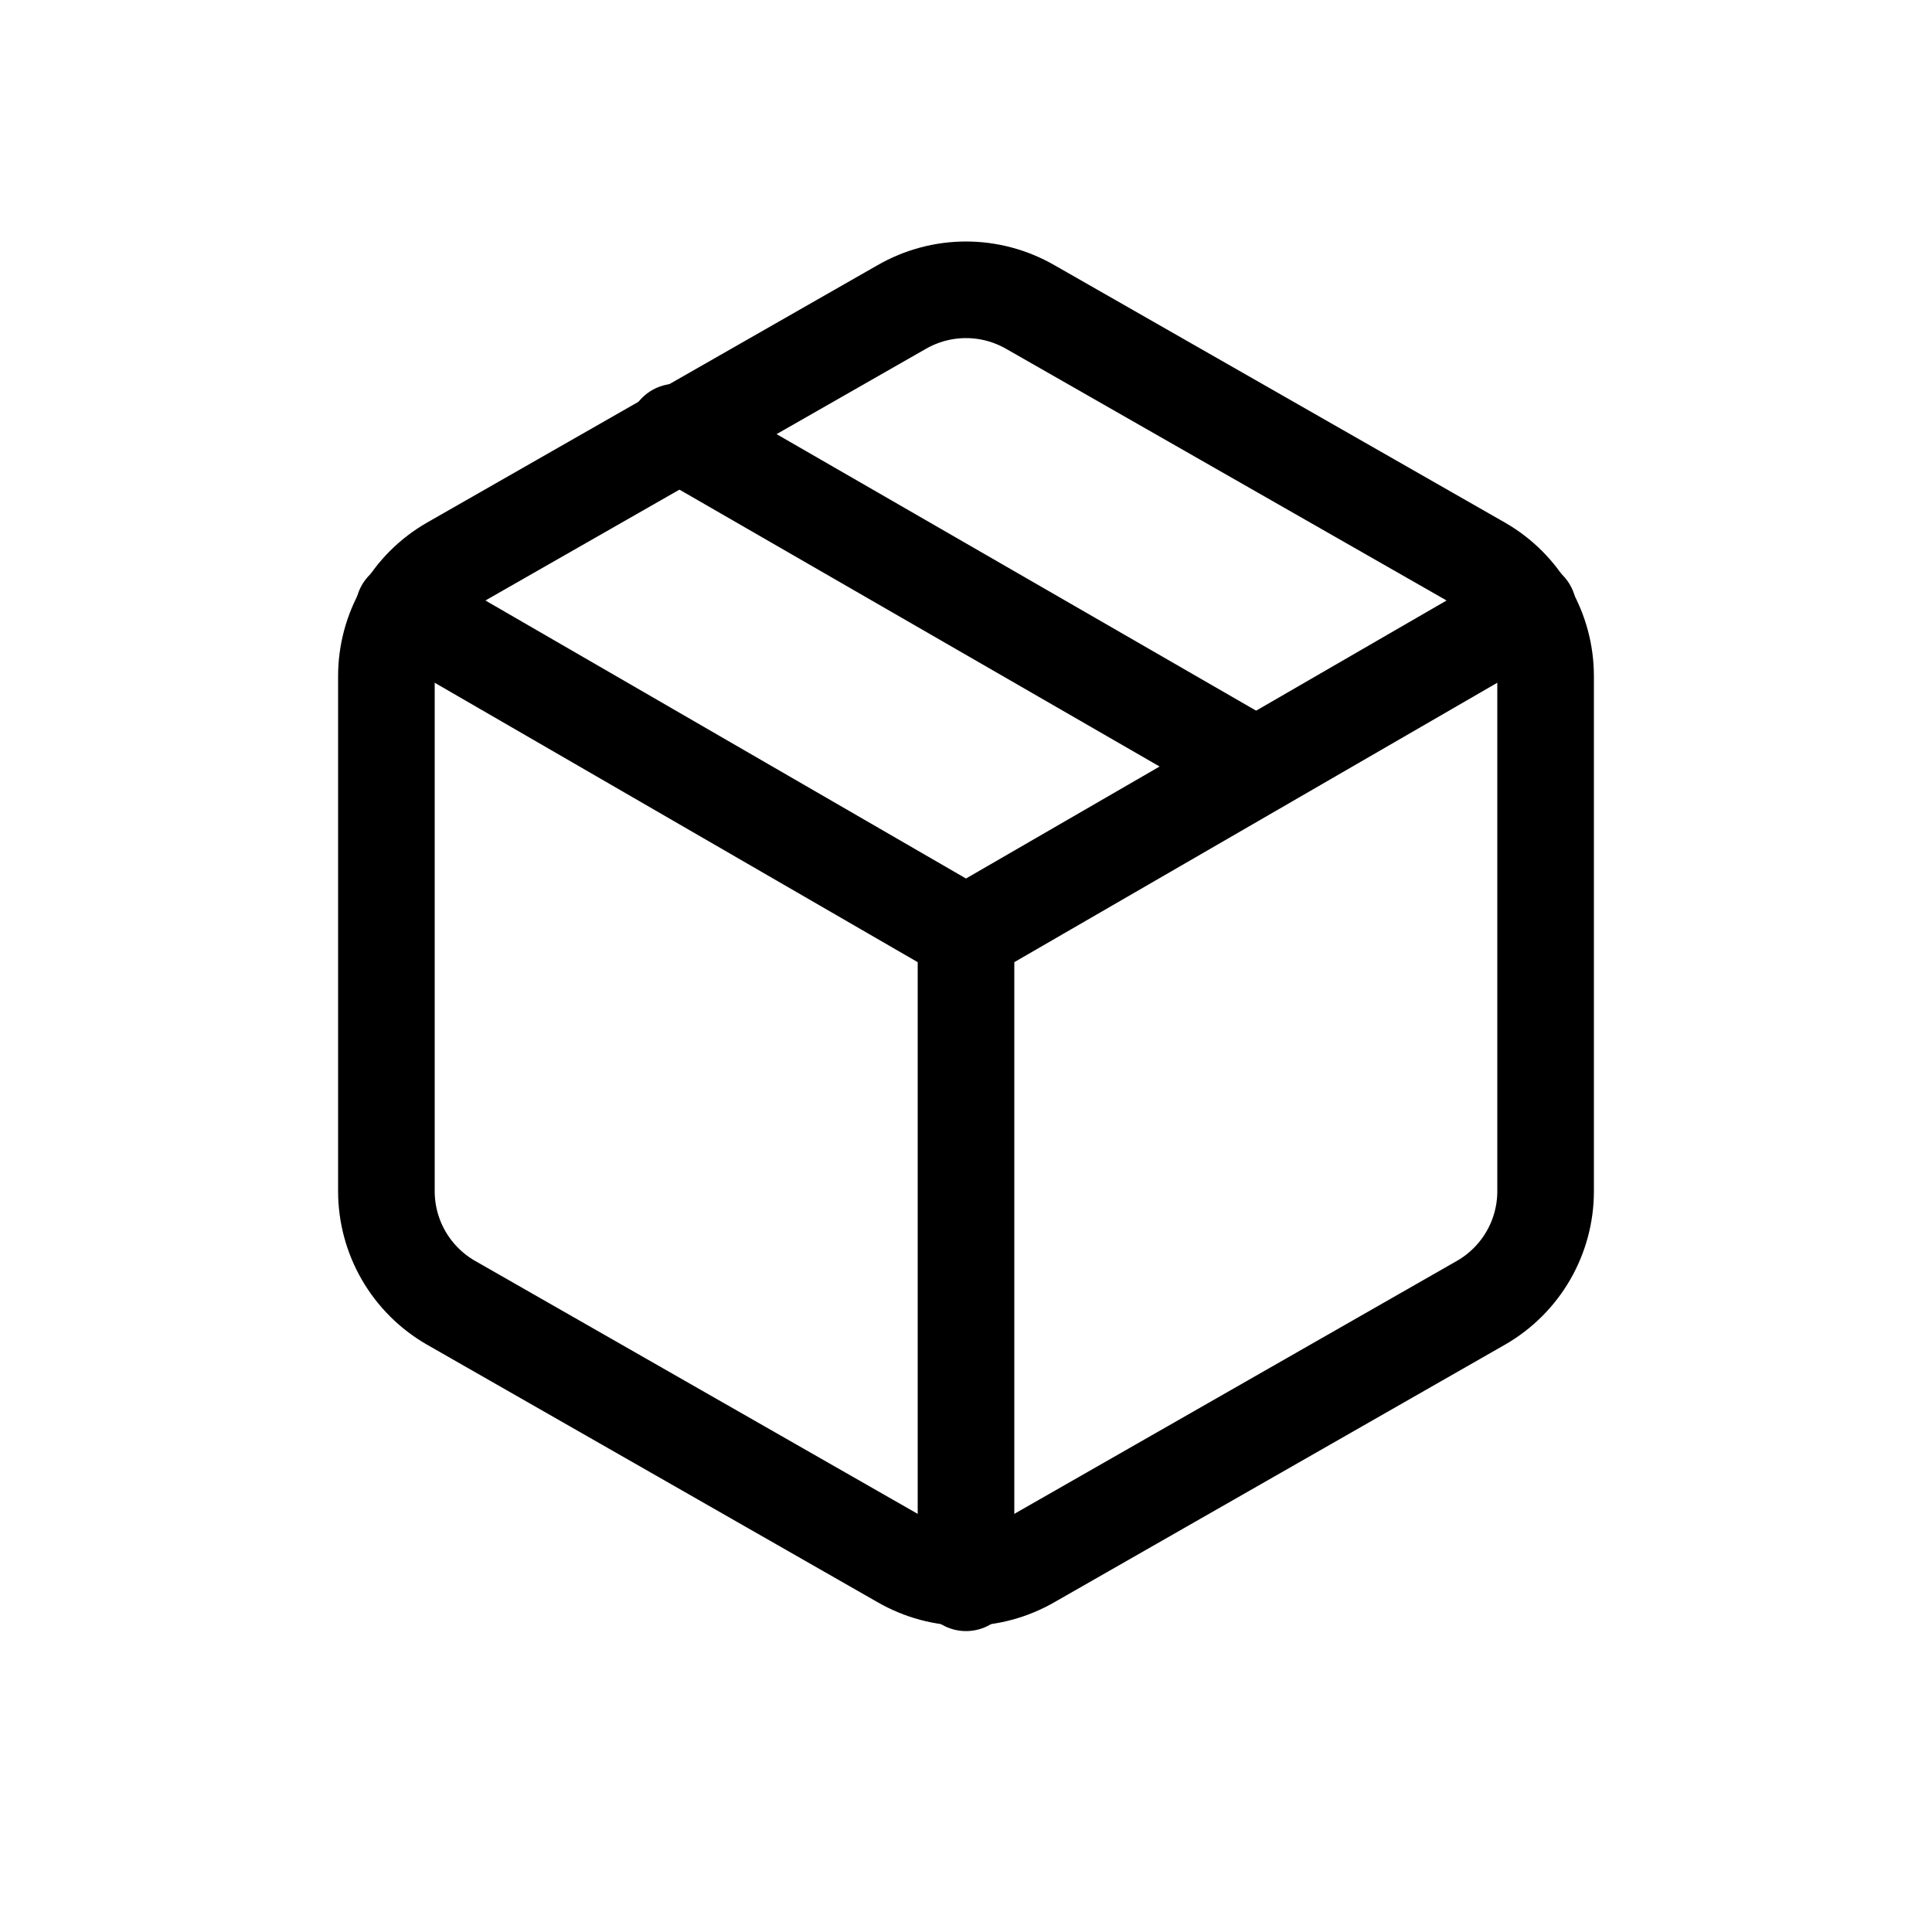
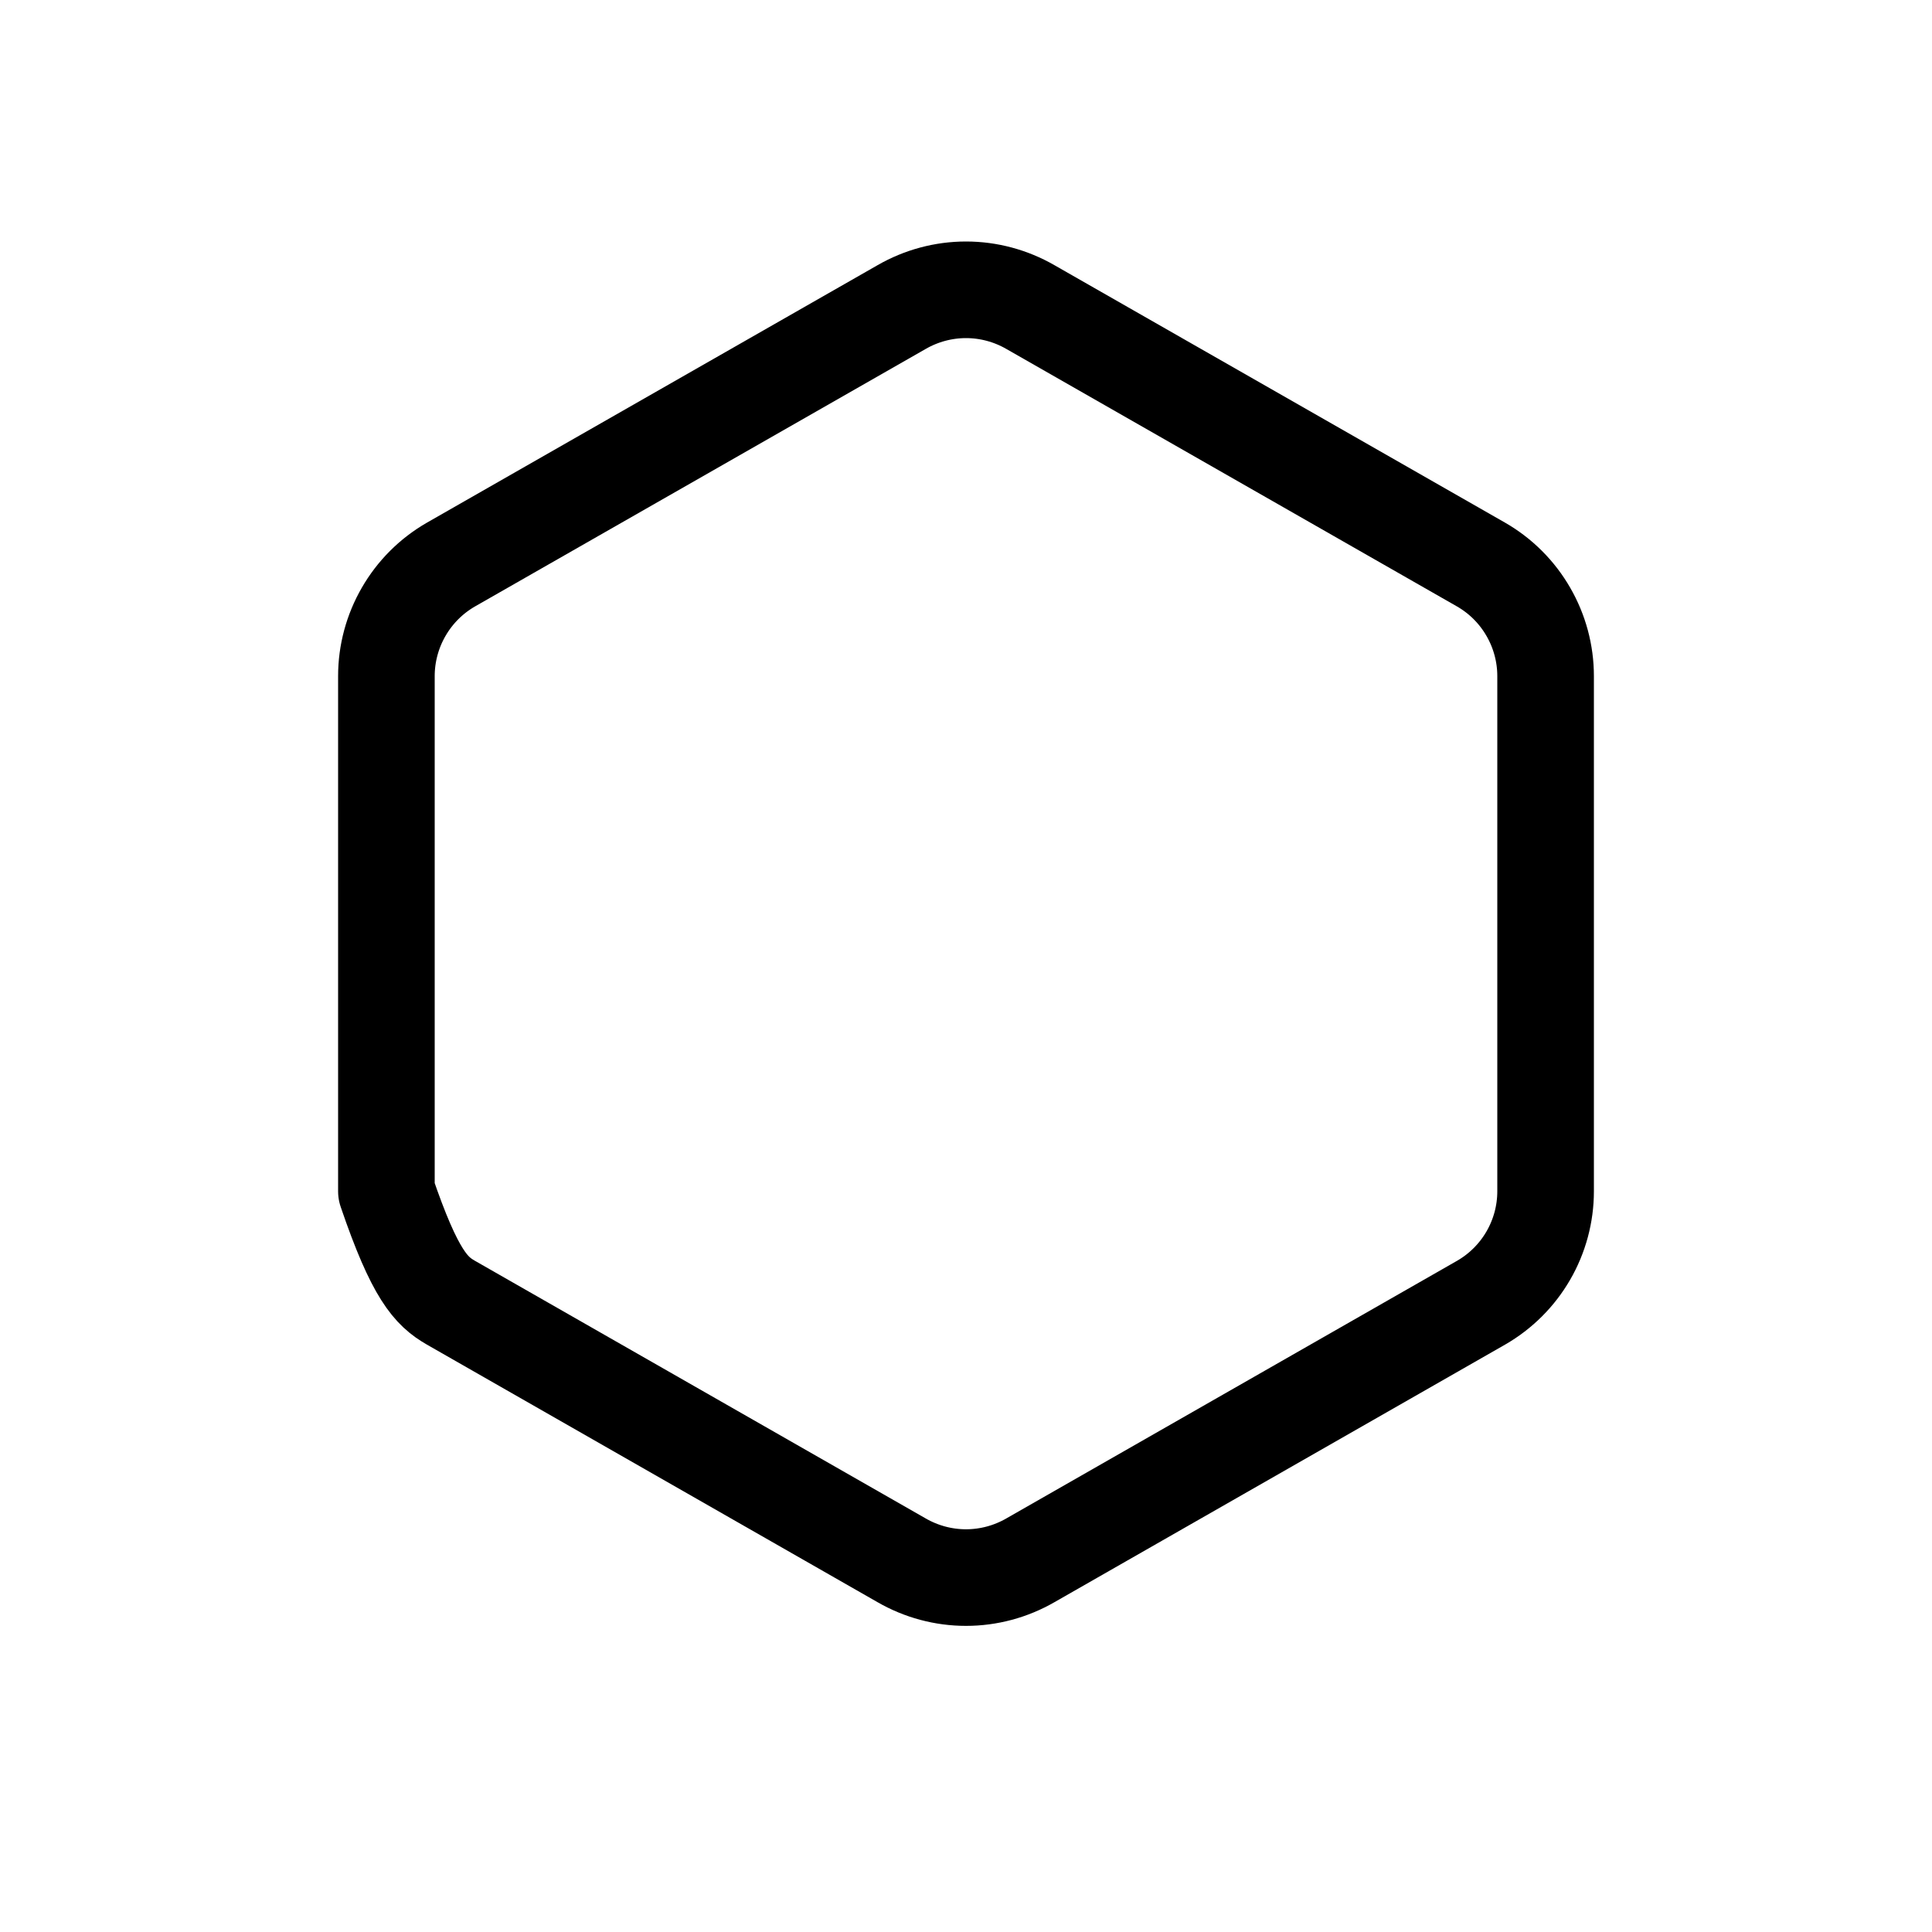
<svg xmlns="http://www.w3.org/2000/svg" width="20" height="20" viewBox="0 0 20 20" fill="none">
  <g id="package">
    <g id="Group 1312">
-       <path id="Vector" d="M13 7.932L7 4.472" stroke="black" stroke-linecap="round" stroke-linejoin="round" />
-       <path id="Vector_2" d="M16 12.332V6.999C16 6.765 15.938 6.535 15.821 6.333C15.704 6.13 15.536 5.962 15.333 5.845L10.667 3.179C10.464 3.062 10.234 3 10 3C9.766 3 9.536 3.062 9.333 3.179L4.667 5.845C4.464 5.962 4.296 6.13 4.179 6.333C4.062 6.535 4 6.765 4 6.999V12.332C4 12.566 4.062 12.796 4.179 12.998C4.296 13.2 4.464 13.368 4.667 13.485L9.333 16.152C9.536 16.269 9.766 16.331 10 16.331C10.234 16.331 10.464 16.269 10.667 16.152L15.333 13.485C15.536 13.368 15.704 13.2 15.821 12.998C15.938 12.796 16 12.566 16 12.332Z" stroke="black" stroke-linecap="round" stroke-linejoin="round" />
-       <path id="Vector_3" d="M4.18 6.305L10 9.672L15.82 6.305" stroke="black" stroke-linecap="round" stroke-linejoin="round" />
-       <path id="Vector_4" d="M10 16.385V9.665" stroke="black" stroke-linecap="round" stroke-linejoin="round" />
+       <path id="Vector_2" d="M16 12.332V6.999C16 6.765 15.938 6.535 15.821 6.333C15.704 6.13 15.536 5.962 15.333 5.845L10.667 3.179C10.464 3.062 10.234 3 10 3C9.766 3 9.536 3.062 9.333 3.179L4.667 5.845C4.464 5.962 4.296 6.13 4.179 6.333C4.062 6.535 4 6.765 4 6.999V12.332C4.296 13.2 4.464 13.368 4.667 13.485L9.333 16.152C9.536 16.269 9.766 16.331 10 16.331C10.234 16.331 10.464 16.269 10.667 16.152L15.333 13.485C15.536 13.368 15.704 13.2 15.821 12.998C15.938 12.796 16 12.566 16 12.332Z" stroke="black" stroke-linecap="round" stroke-linejoin="round" />
    </g>
  </g>
</svg>